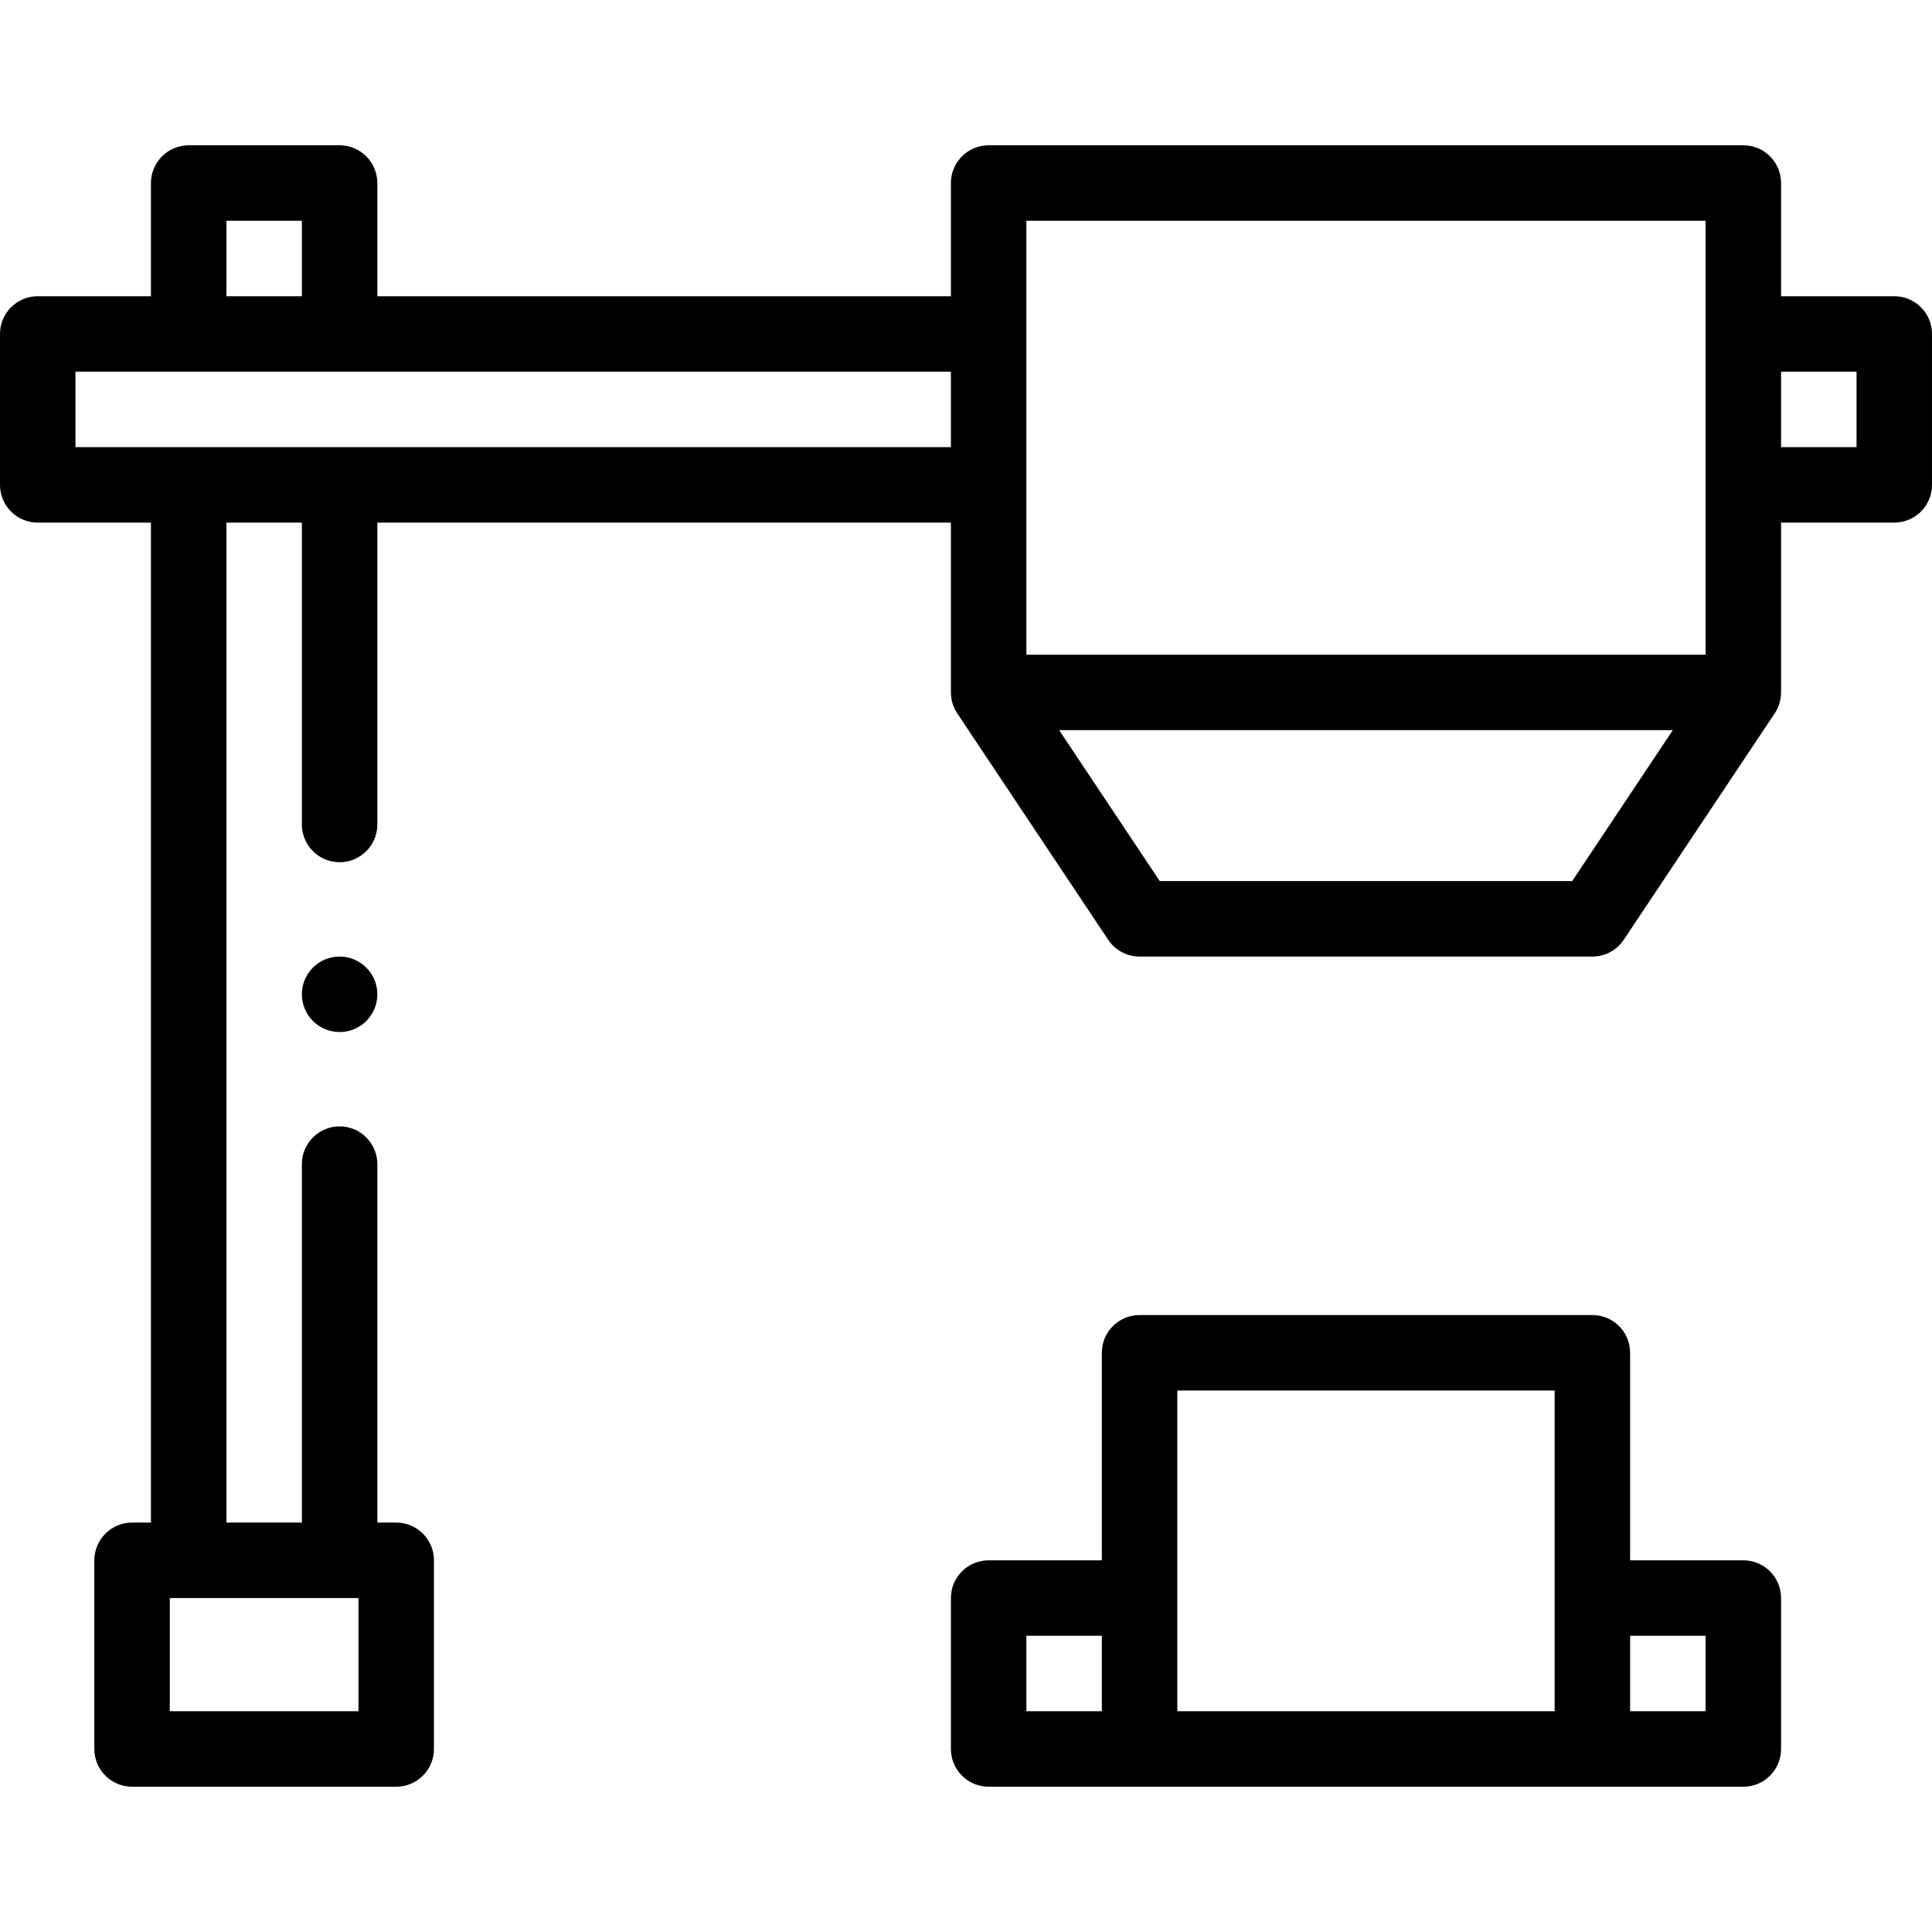
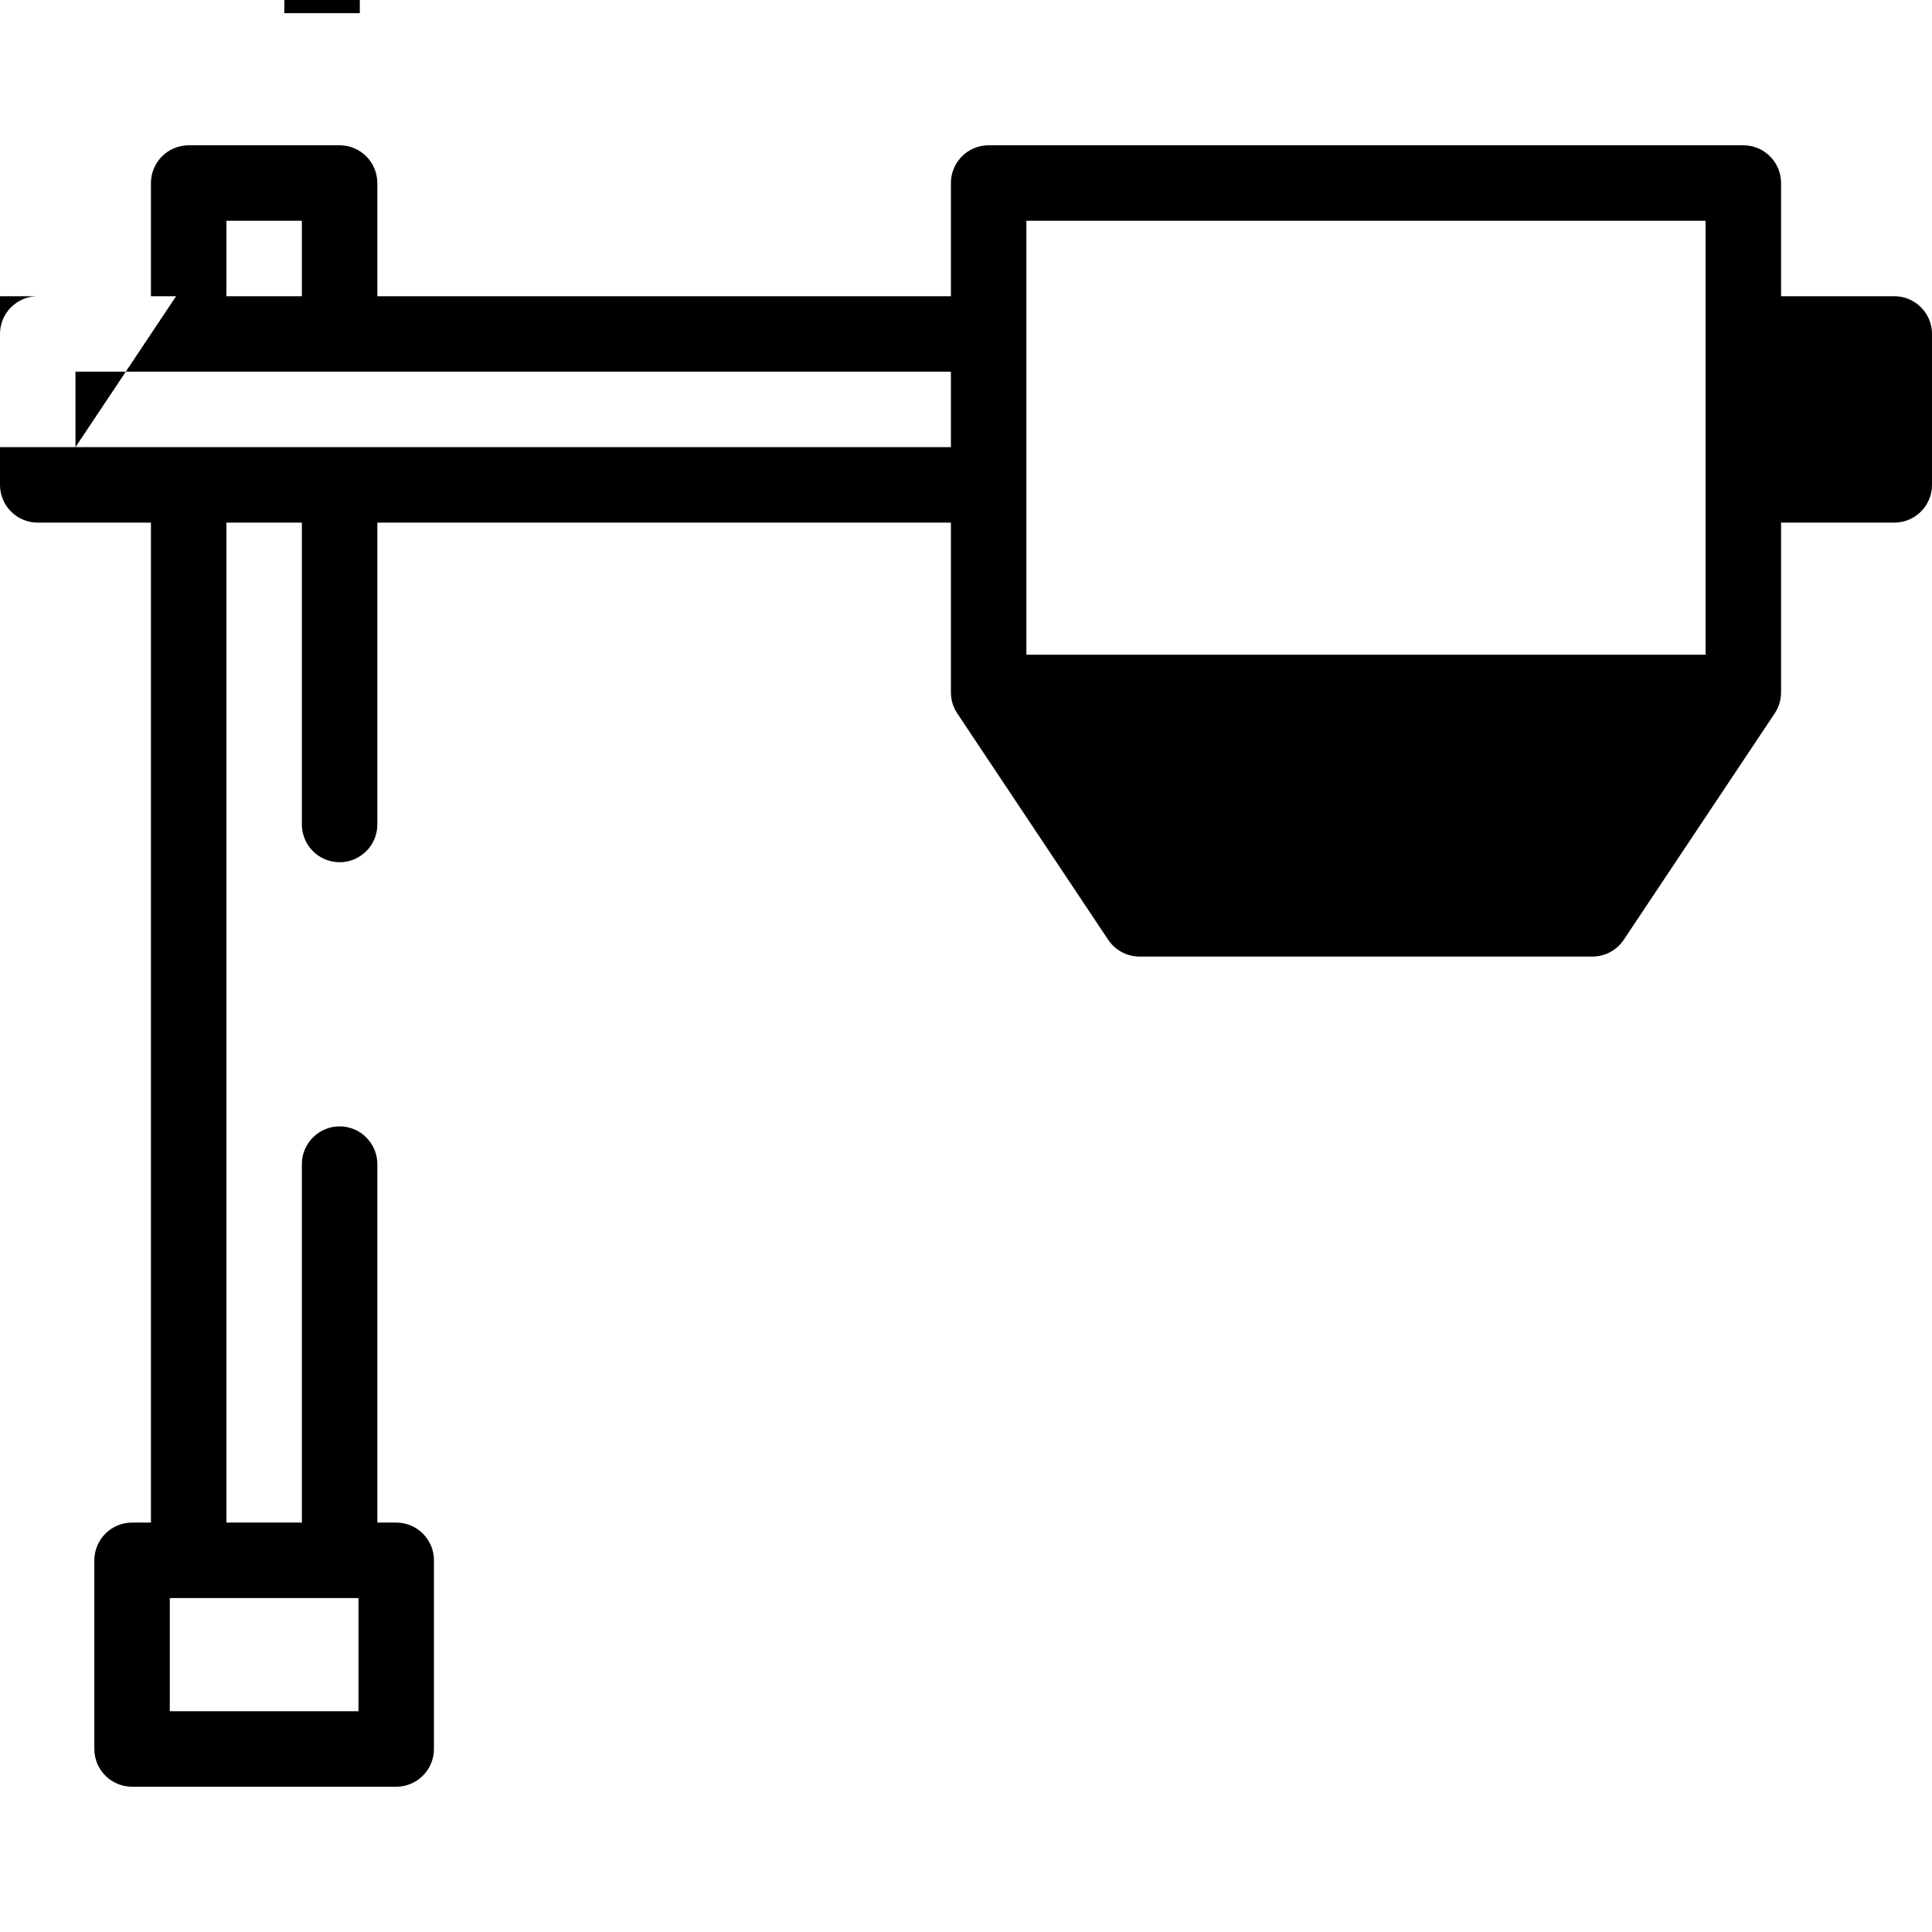
<svg xmlns="http://www.w3.org/2000/svg" id="Capa_1" height="512" viewBox="0 0 512 512" width="512">
  <g>
-     <path d="m462 413.5h-30v-55c0-5.522-4.477-10-10-10h-120c-5.523 0-10 4.478-10 10v55h-30c-5.523 0-10 4.478-10 10v40c0 5.522 4.477 10 10 10h200c5.523 0 10-4.478 10-10v-40c0-5.522-4.477-10-10-10zm-190 20h20v20h-20zm40-65h100v85h-100zm140 85h-20v-20h20z" />
-     <circle cx="90" cy="263.5" r="10" />
-     <path d="m502 78.5h-30v-30c0-5.522-4.477-10-10-10h-200c-5.523 0-10 4.478-10 10v30h-152v-30c0-2.63-1.07-5.21-2.93-7.07s-4.44-2.93-7.07-2.93h-40c-2.63 0-5.21 1.07-7.07 2.93s-2.93 4.44-2.93 7.07v30h-30c-5.52 0-10 4.48-10 10v40c0 5.52 4.48 10 10 10h30v265h-5c-5.523 0-10 4.478-10 10v50c0 5.522 4.477 10 10 10h70c5.523 0 10-4.478 10-10v-50c0-5.522-4.477-10-10-10h-5v-95c0-5.51-4.49-10-10-10s-10 4.49-10 10v95h-20v-265h20v80c0 5.51 4.49 10 10 10s10-4.49 10-10v-80h152v45c0 2.048.618 3.95 1.674 5.535.003.004.003.008.006.012l.015.023c.008.012.016.024.024.036l39.96 59.941c1.854 2.782 4.977 4.453 8.32 4.453h120c3.344 0 6.466-1.671 8.32-4.453l39.96-59.941c.008-.012.016-.024.024-.036l.015-.023c.002-.003.001-.005.003-.008 1.058-1.586 1.677-3.49 1.677-5.539v-45h30c5.523 0 10-4.478 10-10v-40c.002-5.522-4.475-10-9.998-10zm-407 345v30h-50v-30zm177-365h180v115h-180zm-212 0h20v20h-20zm-40 60v-20h232v20zm396.648 115h-109.296l-26.667-40h162.63zm75.352-115h-20v-20h20z" />
+     <path d="m502 78.5h-30v-30c0-5.522-4.477-10-10-10h-200c-5.523 0-10 4.478-10 10v30h-152v-30c0-2.63-1.07-5.21-2.93-7.07s-4.44-2.93-7.07-2.93h-40c-2.63 0-5.21 1.07-7.07 2.93s-2.93 4.44-2.93 7.07v30h-30c-5.52 0-10 4.48-10 10v40c0 5.52 4.48 10 10 10h30v265h-5c-5.523 0-10 4.478-10 10v50c0 5.522 4.477 10 10 10h70c5.523 0 10-4.478 10-10v-50c0-5.522-4.477-10-10-10h-5v-95c0-5.51-4.49-10-10-10s-10 4.49-10 10v95h-20v-265h20v80c0 5.51 4.49 10 10 10s10-4.49 10-10v-80h152v45c0 2.048.618 3.95 1.674 5.535.003.004.003.008.006.012l.015.023c.008.012.016.024.024.036l39.96 59.941c1.854 2.782 4.977 4.453 8.32 4.453h120c3.344 0 6.466-1.671 8.32-4.453l39.96-59.941c.008-.012.016-.024.024-.036l.015-.023c.002-.003.001-.005.003-.008 1.058-1.586 1.677-3.49 1.677-5.539v-45h30c5.523 0 10-4.478 10-10v-40c.002-5.522-4.475-10-9.998-10zm-407 345v30h-50v-30zm177-365h180v115h-180zm-212 0h20v20h-20zm-40 60v-20h232v20zh-109.296l-26.667-40h162.63zm75.352-115h-20v-20h20z" />
  </g>
</svg>